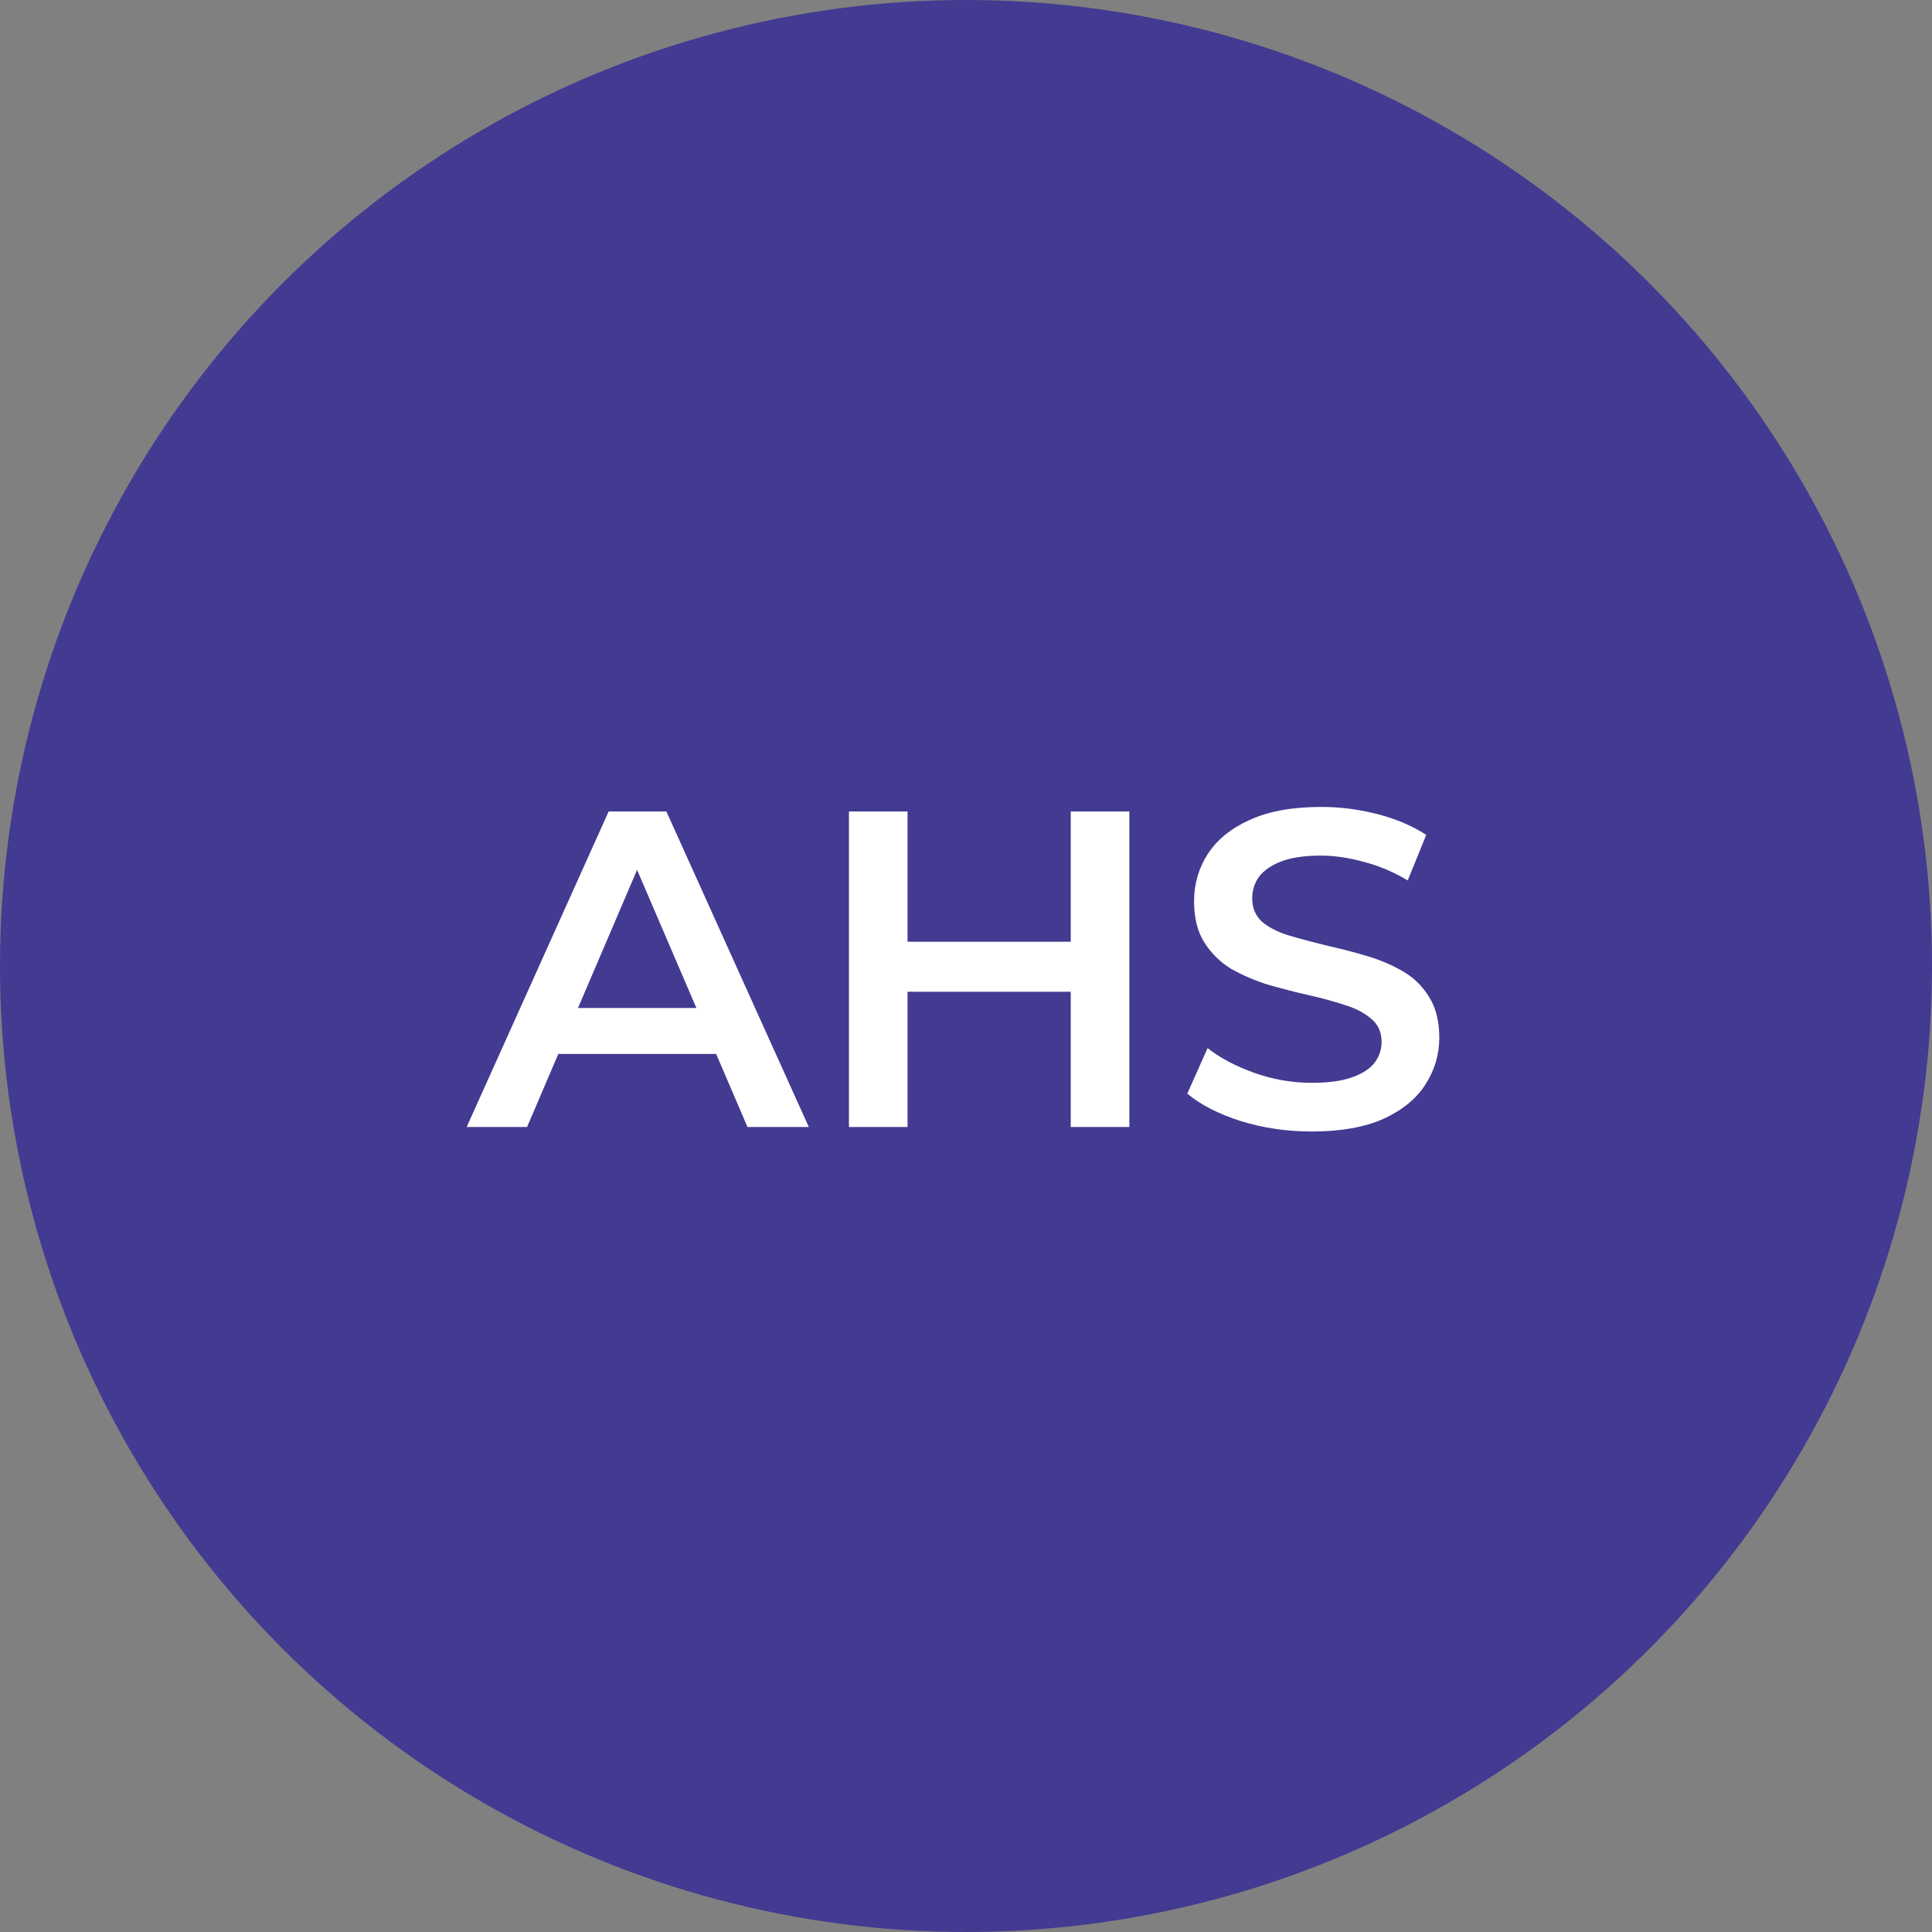
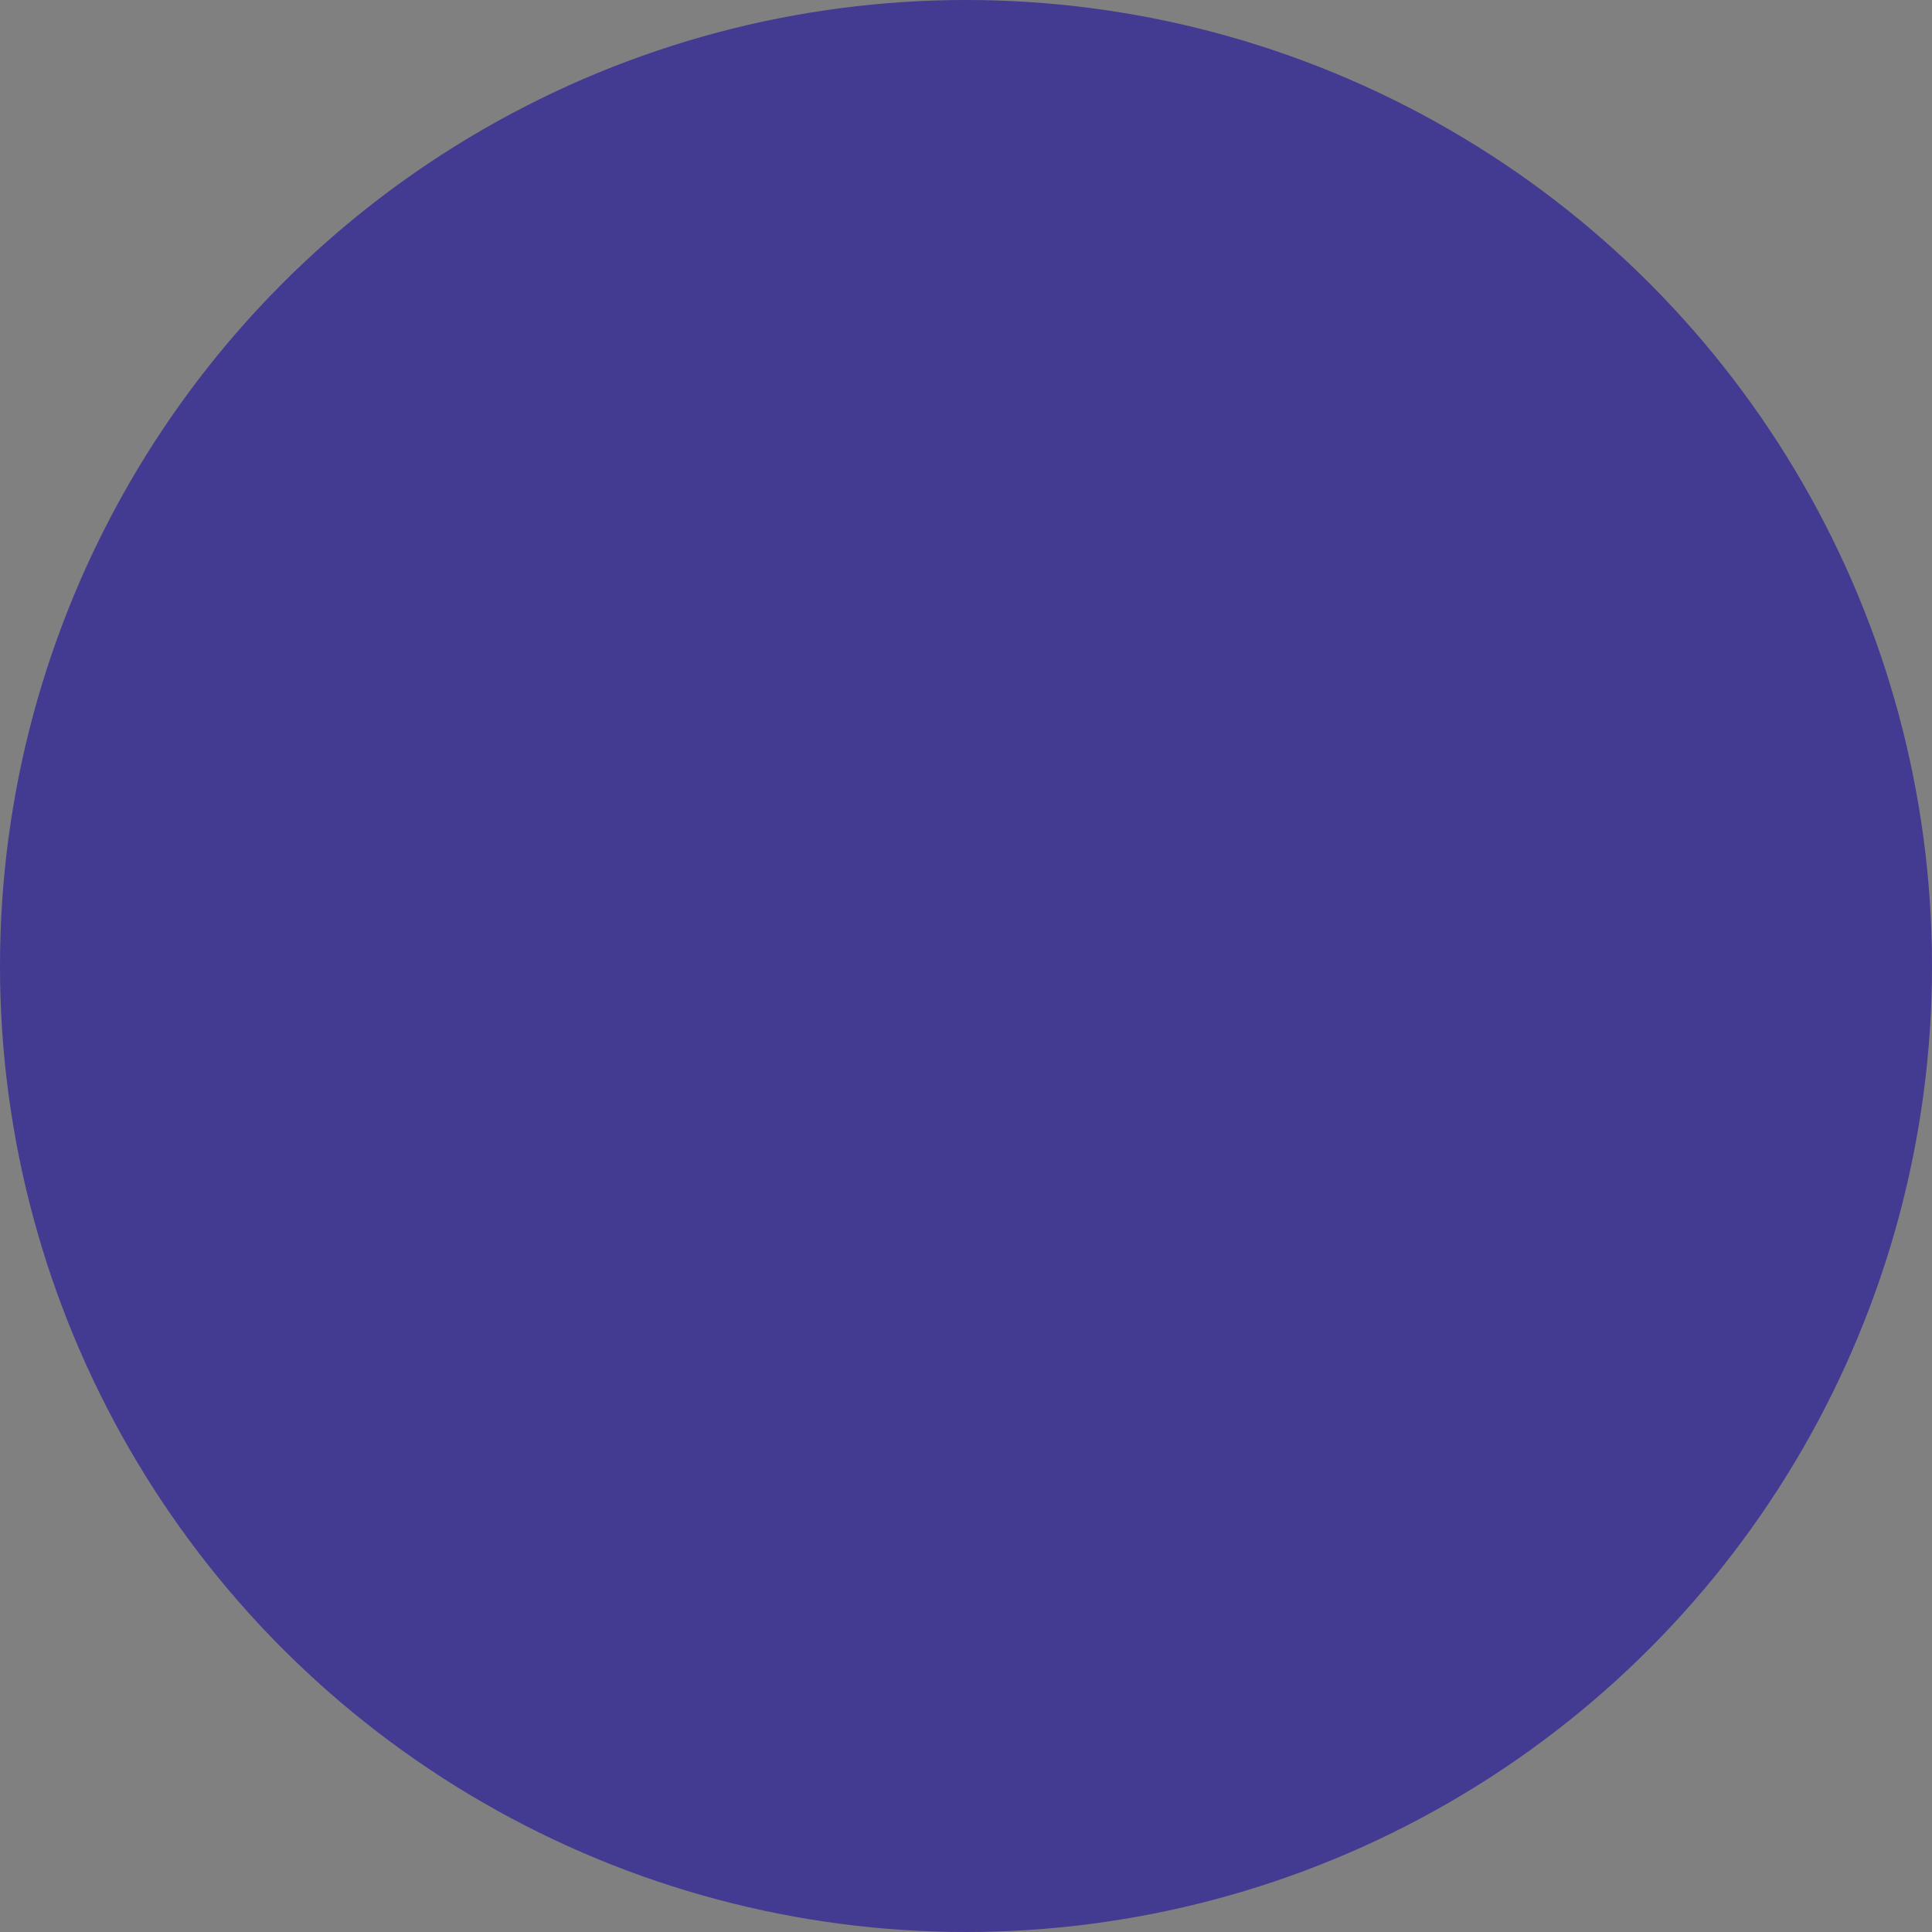
<svg xmlns="http://www.w3.org/2000/svg" width="240" height="240" viewBox="0 0 240 240" fill="none">
  <rect x="0" y="0" width="240" height="240" fill="#808080" stroke="none" />
  <circle cx="120" cy="120" r="120" fill="#433A92" />
-   <path d="M57.97 140L75.61 100.8H82.778L100.474 140H92.858L77.682 104.664H80.594L65.474 140H57.97ZM66.09 130.928L68.05 125.216H89.218L91.178 130.928H66.09ZM133.011 100.8H140.291V140H133.011V100.8ZM112.739 140H105.459V100.8H112.739V140ZM133.571 123.2H112.123V116.984H133.571V123.2ZM162.947 140.56C159.886 140.56 156.955 140.131 154.155 139.272C151.355 138.376 149.134 137.237 147.491 135.856L150.011 130.2C151.579 131.432 153.521 132.459 155.835 133.28C158.15 134.101 160.521 134.512 162.947 134.512C165.001 134.512 166.662 134.288 167.931 133.84C169.201 133.392 170.134 132.795 170.731 132.048C171.329 131.264 171.627 130.387 171.627 129.416C171.627 128.221 171.198 127.269 170.339 126.56C169.481 125.813 168.361 125.235 166.979 124.824C165.635 124.376 164.123 123.965 162.443 123.592C160.801 123.219 159.139 122.789 157.459 122.304C155.817 121.781 154.305 121.128 152.923 120.344C151.579 119.523 150.478 118.44 149.619 117.096C148.761 115.752 148.331 114.035 148.331 111.944C148.331 109.816 148.891 107.875 150.011 106.12C151.169 104.328 152.905 102.909 155.219 101.864C157.571 100.781 160.539 100.24 164.123 100.24C166.475 100.24 168.809 100.539 171.123 101.136C173.438 101.733 175.454 102.592 177.171 103.712L174.875 109.368C173.121 108.323 171.31 107.557 169.443 107.072C167.577 106.549 165.785 106.288 164.067 106.288C162.051 106.288 160.409 106.531 159.139 107.016C157.907 107.501 156.993 108.136 156.395 108.92C155.835 109.704 155.555 110.6 155.555 111.608C155.555 112.803 155.966 113.773 156.787 114.52C157.646 115.229 158.747 115.789 160.091 116.2C161.473 116.611 163.003 117.021 164.683 117.432C166.363 117.805 168.025 118.235 169.667 118.72C171.347 119.205 172.859 119.84 174.203 120.624C175.585 121.408 176.686 122.472 177.507 123.816C178.366 125.16 178.795 126.859 178.795 128.912C178.795 131.003 178.217 132.944 177.059 134.736C175.939 136.491 174.203 137.909 171.851 138.992C169.499 140.037 166.531 140.56 162.947 140.56Z" fill="white" />
</svg>